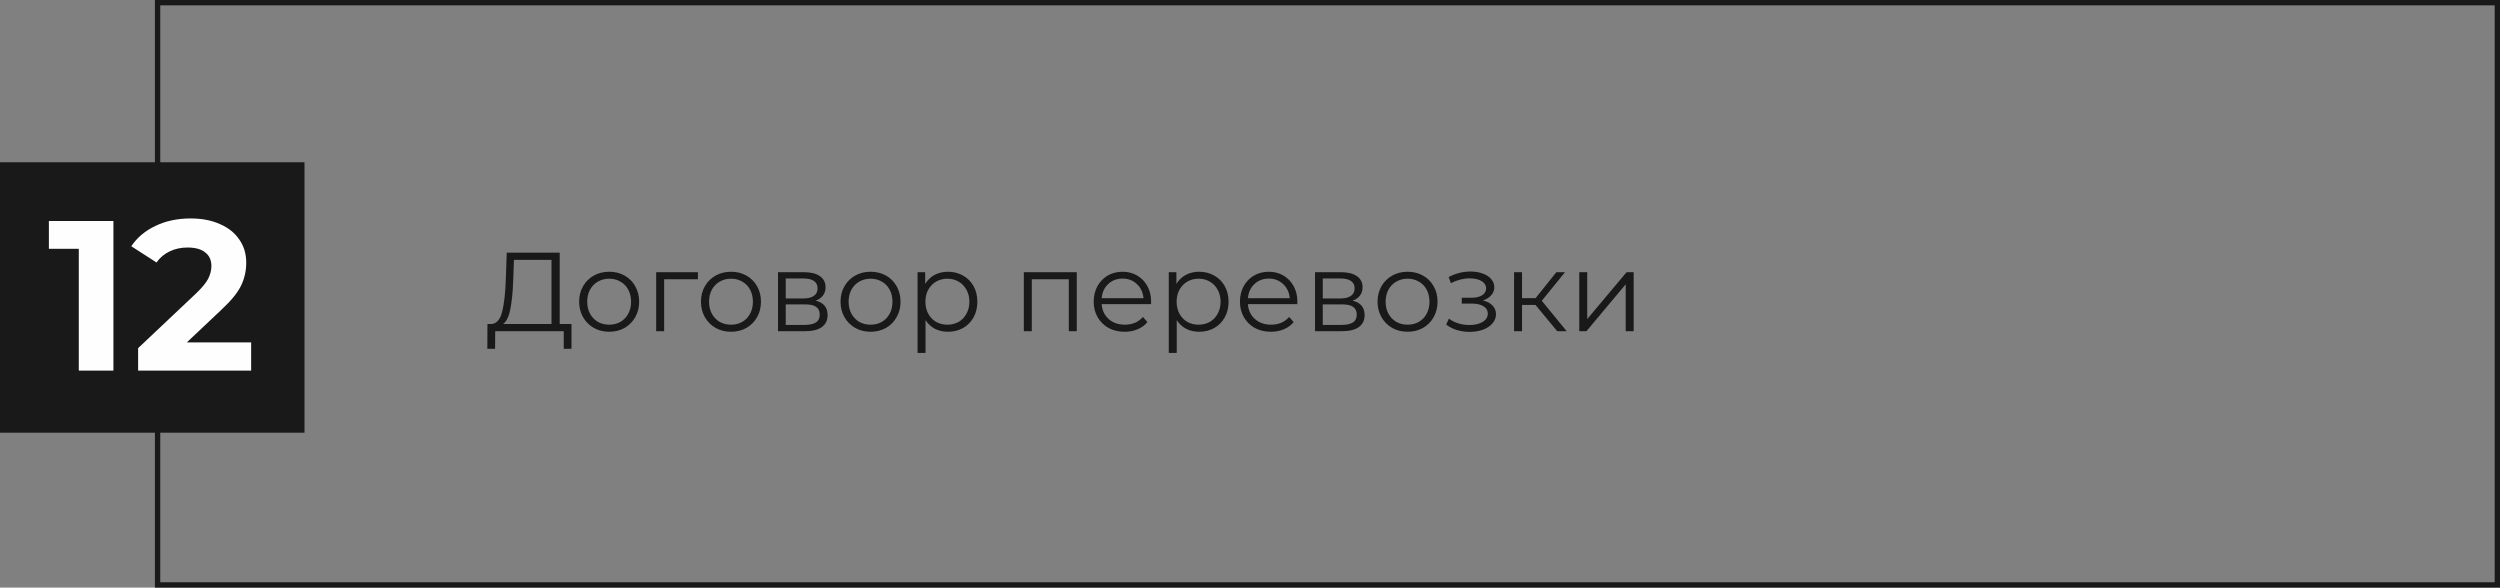
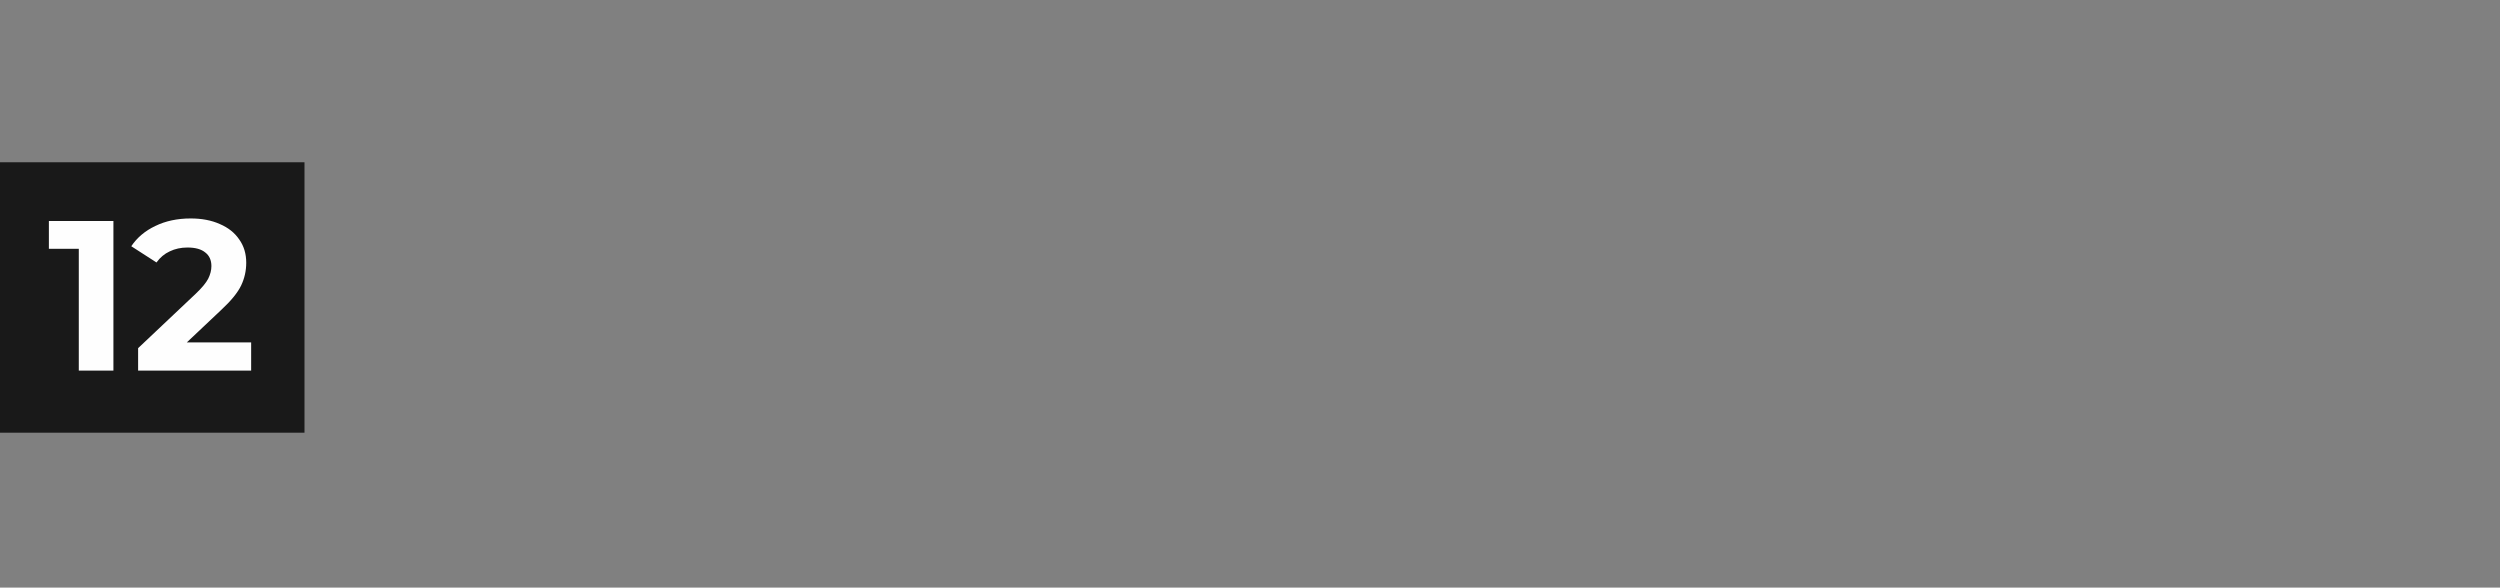
<svg xmlns="http://www.w3.org/2000/svg" width="468" height="110" viewBox="0 0 468 110" fill="none">
  <rect x="0" y="0" width="468" height="110" fill="#808080" stroke="none" />
-   <rect x="29.5" y="0.5" width="438" height="109" stroke="#191919" />
  <rect y="30.375" width="57" height="50.625" fill="#191919" />
  <path d="M21.231 41.375V69.375H14.751V46.575H9.151V41.375H21.231ZM47.015 64.095V69.375H25.855V65.175L36.655 54.975C37.802 53.882 38.575 52.948 38.975 52.175C39.375 51.375 39.575 50.588 39.575 49.815C39.575 48.695 39.188 47.842 38.415 47.255C37.669 46.642 36.562 46.335 35.095 46.335C33.868 46.335 32.762 46.575 31.775 47.055C30.788 47.508 29.962 48.202 29.295 49.135L24.575 46.095C25.669 44.468 27.175 43.202 29.095 42.295C31.015 41.362 33.215 40.895 35.695 40.895C37.775 40.895 39.589 41.242 41.135 41.935C42.709 42.602 43.922 43.562 44.775 44.815C45.655 46.042 46.095 47.495 46.095 49.175C46.095 50.695 45.775 52.122 45.135 53.455C44.495 54.788 43.255 56.308 41.415 58.015L34.975 64.095H47.015Z" fill="#FEFEFE" />
-   <path d="M106.981 60.656V65.297H105.532V62H92.701L92.68 65.297H91.231L91.252 60.656H91.987C92.953 60.6 93.625 59.837 94.003 58.367C94.381 56.883 94.612 54.783 94.696 52.067L94.864 47.3H104.776V60.656H106.981ZM96.082 52.214C96.012 54.454 95.837 56.302 95.557 57.758C95.291 59.2 94.836 60.166 94.192 60.656H103.243V48.644H96.208L96.082 52.214ZM114.043 62.105C112.979 62.105 112.02 61.867 111.166 61.391C110.312 60.901 109.64 60.229 109.15 59.375C108.66 58.521 108.415 57.555 108.415 56.477C108.415 55.399 108.66 54.433 109.15 53.579C109.64 52.725 110.312 52.06 111.166 51.584C112.02 51.108 112.979 50.87 114.043 50.87C115.107 50.87 116.066 51.108 116.92 51.584C117.774 52.06 118.439 52.725 118.915 53.579C119.405 54.433 119.65 55.399 119.65 56.477C119.65 57.555 119.405 58.521 118.915 59.375C118.439 60.229 117.774 60.901 116.92 61.391C116.066 61.867 115.107 62.105 114.043 62.105ZM114.043 60.782C114.827 60.782 115.527 60.607 116.143 60.257C116.773 59.893 117.263 59.382 117.613 58.724C117.963 58.066 118.138 57.317 118.138 56.477C118.138 55.637 117.963 54.888 117.613 54.23C117.263 53.572 116.773 53.068 116.143 52.718C115.527 52.354 114.827 52.172 114.043 52.172C113.259 52.172 112.552 52.354 111.922 52.718C111.306 53.068 110.816 53.572 110.452 54.23C110.102 54.888 109.927 55.637 109.927 56.477C109.927 57.317 110.102 58.066 110.452 58.724C110.816 59.382 111.306 59.893 111.922 60.257C112.552 60.607 113.259 60.782 114.043 60.782ZM130.649 52.277H124.328V62H122.837V50.954H130.649V52.277ZM136.848 62.105C135.784 62.105 134.825 61.867 133.971 61.391C133.117 60.901 132.445 60.229 131.955 59.375C131.465 58.521 131.22 57.555 131.22 56.477C131.22 55.399 131.465 54.433 131.955 53.579C132.445 52.725 133.117 52.06 133.971 51.584C134.825 51.108 135.784 50.87 136.848 50.87C137.912 50.87 138.871 51.108 139.725 51.584C140.579 52.06 141.244 52.725 141.72 53.579C142.21 54.433 142.455 55.399 142.455 56.477C142.455 57.555 142.21 58.521 141.72 59.375C141.244 60.229 140.579 60.901 139.725 61.391C138.871 61.867 137.912 62.105 136.848 62.105ZM136.848 60.782C137.632 60.782 138.332 60.607 138.948 60.257C139.578 59.893 140.068 59.382 140.418 58.724C140.768 58.066 140.943 57.317 140.943 56.477C140.943 55.637 140.768 54.888 140.418 54.23C140.068 53.572 139.578 53.068 138.948 52.718C138.332 52.354 137.632 52.172 136.848 52.172C136.064 52.172 135.357 52.354 134.727 52.718C134.111 53.068 133.621 53.572 133.257 54.23C132.907 54.888 132.732 55.637 132.732 56.477C132.732 57.317 132.907 58.066 133.257 58.724C133.621 59.382 134.111 59.893 134.727 60.257C135.357 60.607 136.064 60.782 136.848 60.782ZM152.677 56.288C154.175 56.638 154.924 57.541 154.924 58.997C154.924 59.963 154.567 60.705 153.853 61.223C153.139 61.741 152.075 62 150.661 62H145.642V50.954H150.514C151.774 50.954 152.761 51.199 153.475 51.689C154.189 52.179 154.546 52.879 154.546 53.789C154.546 54.391 154.378 54.909 154.042 55.343C153.72 55.763 153.265 56.078 152.677 56.288ZM147.091 55.868H150.409C151.263 55.868 151.914 55.707 152.362 55.385C152.824 55.063 153.055 54.594 153.055 53.978C153.055 53.362 152.824 52.9 152.362 52.592C151.914 52.284 151.263 52.13 150.409 52.13H147.091V55.868ZM150.598 60.824C151.55 60.824 152.264 60.67 152.74 60.362C153.216 60.054 153.454 59.571 153.454 58.913C153.454 58.255 153.237 57.772 152.803 57.464C152.369 57.142 151.683 56.981 150.745 56.981H147.091V60.824H150.598ZM162.975 62.105C161.911 62.105 160.952 61.867 160.098 61.391C159.244 60.901 158.572 60.229 158.082 59.375C157.592 58.521 157.347 57.555 157.347 56.477C157.347 55.399 157.592 54.433 158.082 53.579C158.572 52.725 159.244 52.06 160.098 51.584C160.952 51.108 161.911 50.87 162.975 50.87C164.039 50.87 164.998 51.108 165.852 51.584C166.706 52.06 167.371 52.725 167.847 53.579C168.337 54.433 168.582 55.399 168.582 56.477C168.582 57.555 168.337 58.521 167.847 59.375C167.371 60.229 166.706 60.901 165.852 61.391C164.998 61.867 164.039 62.105 162.975 62.105ZM162.975 60.782C163.759 60.782 164.459 60.607 165.075 60.257C165.705 59.893 166.195 59.382 166.545 58.724C166.895 58.066 167.07 57.317 167.07 56.477C167.07 55.637 166.895 54.888 166.545 54.23C166.195 53.572 165.705 53.068 165.075 52.718C164.459 52.354 163.759 52.172 162.975 52.172C162.191 52.172 161.484 52.354 160.854 52.718C160.238 53.068 159.748 53.572 159.384 54.23C159.034 54.888 158.859 55.637 158.859 56.477C158.859 57.317 159.034 58.066 159.384 58.724C159.748 59.382 160.238 59.893 160.854 60.257C161.484 60.607 162.191 60.782 162.975 60.782ZM177.459 50.87C178.495 50.87 179.433 51.108 180.273 51.584C181.113 52.046 181.771 52.704 182.247 53.558C182.723 54.412 182.961 55.385 182.961 56.477C182.961 57.583 182.723 58.563 182.247 59.417C181.771 60.271 181.113 60.936 180.273 61.412C179.447 61.874 178.509 62.105 177.459 62.105C176.563 62.105 175.751 61.923 175.023 61.559C174.309 61.181 173.721 60.635 173.259 59.921V66.074H171.768V50.954H173.196V53.138C173.644 52.41 174.232 51.85 174.96 51.458C175.702 51.066 176.535 50.87 177.459 50.87ZM177.354 60.782C178.124 60.782 178.824 60.607 179.454 60.257C180.084 59.893 180.574 59.382 180.924 58.724C181.288 58.066 181.47 57.317 181.47 56.477C181.47 55.637 181.288 54.895 180.924 54.251C180.574 53.593 180.084 53.082 179.454 52.718C178.824 52.354 178.124 52.172 177.354 52.172C176.57 52.172 175.863 52.354 175.233 52.718C174.617 53.082 174.127 53.593 173.763 54.251C173.413 54.895 173.238 55.637 173.238 56.477C173.238 57.317 173.413 58.066 173.763 58.724C174.127 59.382 174.617 59.893 175.233 60.257C175.863 60.607 176.57 60.782 177.354 60.782ZM201.573 50.954V62H200.082V52.277H193.152V62H191.661V50.954H201.573ZM215.471 56.939H206.231C206.315 58.087 206.756 59.018 207.554 59.732C208.352 60.432 209.36 60.782 210.578 60.782C211.264 60.782 211.894 60.663 212.468 60.425C213.042 60.173 213.539 59.809 213.959 59.333L214.799 60.299C214.309 60.887 213.693 61.335 212.951 61.643C212.223 61.951 211.418 62.105 210.536 62.105C209.402 62.105 208.394 61.867 207.512 61.391C206.644 60.901 205.965 60.229 205.475 59.375C204.985 58.521 204.74 57.555 204.74 56.477C204.74 55.399 204.971 54.433 205.433 53.579C205.909 52.725 206.553 52.06 207.365 51.584C208.191 51.108 209.115 50.87 210.137 50.87C211.159 50.87 212.076 51.108 212.888 51.584C213.7 52.06 214.337 52.725 214.799 53.579C215.261 54.419 215.492 55.385 215.492 56.477L215.471 56.939ZM210.137 52.151C209.073 52.151 208.177 52.494 207.449 53.18C206.735 53.852 206.329 54.734 206.231 55.826H214.064C213.966 54.734 213.553 53.852 212.825 53.18C212.111 52.494 211.215 52.151 210.137 52.151ZM224.484 50.87C225.52 50.87 226.458 51.108 227.298 51.584C228.138 52.046 228.796 52.704 229.272 53.558C229.748 54.412 229.986 55.385 229.986 56.477C229.986 57.583 229.748 58.563 229.272 59.417C228.796 60.271 228.138 60.936 227.298 61.412C226.472 61.874 225.534 62.105 224.484 62.105C223.588 62.105 222.776 61.923 222.048 61.559C221.334 61.181 220.746 60.635 220.284 59.921V66.074H218.793V50.954H220.221V53.138C220.669 52.41 221.257 51.85 221.985 51.458C222.727 51.066 223.56 50.87 224.484 50.87ZM224.379 60.782C225.149 60.782 225.849 60.607 226.479 60.257C227.109 59.893 227.599 59.382 227.949 58.724C228.313 58.066 228.495 57.317 228.495 56.477C228.495 55.637 228.313 54.895 227.949 54.251C227.599 53.593 227.109 53.082 226.479 52.718C225.849 52.354 225.149 52.172 224.379 52.172C223.595 52.172 222.888 52.354 222.258 52.718C221.642 53.082 221.152 53.593 220.788 54.251C220.438 54.895 220.263 55.637 220.263 56.477C220.263 57.317 220.438 58.066 220.788 58.724C221.152 59.382 221.642 59.893 222.258 60.257C222.888 60.607 223.595 60.782 224.379 60.782ZM242.849 56.939H233.609C233.693 58.087 234.134 59.018 234.932 59.732C235.73 60.432 236.738 60.782 237.956 60.782C238.642 60.782 239.272 60.663 239.846 60.425C240.42 60.173 240.917 59.809 241.337 59.333L242.177 60.299C241.687 60.887 241.071 61.335 240.329 61.643C239.601 61.951 238.796 62.105 237.914 62.105C236.78 62.105 235.772 61.867 234.89 61.391C234.022 60.901 233.343 60.229 232.853 59.375C232.363 58.521 232.118 57.555 232.118 56.477C232.118 55.399 232.349 54.433 232.811 53.579C233.287 52.725 233.931 52.06 234.743 51.584C235.569 51.108 236.493 50.87 237.515 50.87C238.537 50.87 239.454 51.108 240.266 51.584C241.078 52.06 241.715 52.725 242.177 53.579C242.639 54.419 242.87 55.385 242.87 56.477L242.849 56.939ZM237.515 52.151C236.451 52.151 235.555 52.494 234.827 53.18C234.113 53.852 233.707 54.734 233.609 55.826H241.442C241.344 54.734 240.931 53.852 240.203 53.18C239.489 52.494 238.593 52.151 237.515 52.151ZM253.206 56.288C254.704 56.638 255.453 57.541 255.453 58.997C255.453 59.963 255.096 60.705 254.382 61.223C253.668 61.741 252.604 62 251.19 62H246.171V50.954H251.043C252.303 50.954 253.29 51.199 254.004 51.689C254.718 52.179 255.075 52.879 255.075 53.789C255.075 54.391 254.907 54.909 254.571 55.343C254.249 55.763 253.794 56.078 253.206 56.288ZM247.62 55.868H250.938C251.792 55.868 252.443 55.707 252.891 55.385C253.353 55.063 253.584 54.594 253.584 53.978C253.584 53.362 253.353 52.9 252.891 52.592C252.443 52.284 251.792 52.13 250.938 52.13H247.62V55.868ZM251.127 60.824C252.079 60.824 252.793 60.67 253.269 60.362C253.745 60.054 253.983 59.571 253.983 58.913C253.983 58.255 253.766 57.772 253.332 57.464C252.898 57.142 252.212 56.981 251.274 56.981H247.62V60.824H251.127ZM263.504 62.105C262.44 62.105 261.481 61.867 260.627 61.391C259.773 60.901 259.101 60.229 258.611 59.375C258.121 58.521 257.876 57.555 257.876 56.477C257.876 55.399 258.121 54.433 258.611 53.579C259.101 52.725 259.773 52.06 260.627 51.584C261.481 51.108 262.44 50.87 263.504 50.87C264.568 50.87 265.527 51.108 266.381 51.584C267.235 52.06 267.9 52.725 268.376 53.579C268.866 54.433 269.111 55.399 269.111 56.477C269.111 57.555 268.866 58.521 268.376 59.375C267.9 60.229 267.235 60.901 266.381 61.391C265.527 61.867 264.568 62.105 263.504 62.105ZM263.504 60.782C264.288 60.782 264.988 60.607 265.604 60.257C266.234 59.893 266.724 59.382 267.074 58.724C267.424 58.066 267.599 57.317 267.599 56.477C267.599 55.637 267.424 54.888 267.074 54.23C266.724 53.572 266.234 53.068 265.604 52.718C264.988 52.354 264.288 52.172 263.504 52.172C262.72 52.172 262.013 52.354 261.383 52.718C260.767 53.068 260.277 53.572 259.913 54.23C259.563 54.888 259.388 55.637 259.388 56.477C259.388 57.317 259.563 58.066 259.913 58.724C260.277 59.382 260.767 59.893 261.383 60.257C262.013 60.607 262.72 60.782 263.504 60.782ZM277.592 56.246C278.376 56.428 278.978 56.743 279.398 57.191C279.832 57.639 280.049 58.185 280.049 58.829C280.049 59.473 279.825 60.047 279.377 60.551C278.943 61.055 278.348 61.447 277.592 61.727C276.836 61.993 276.003 62.126 275.093 62.126C274.295 62.126 273.511 62.014 272.741 61.79C271.971 61.552 271.299 61.209 270.725 60.761L271.229 59.648C271.733 60.026 272.321 60.32 272.993 60.53C273.665 60.74 274.344 60.845 275.03 60.845C276.052 60.845 276.885 60.656 277.529 60.278C278.187 59.886 278.516 59.361 278.516 58.703C278.516 58.115 278.25 57.66 277.718 57.338C277.186 57.002 276.458 56.834 275.534 56.834H273.644V55.742H275.45C276.276 55.742 276.941 55.588 277.445 55.28C277.949 54.958 278.201 54.531 278.201 53.999C278.201 53.411 277.914 52.949 277.34 52.613C276.78 52.277 276.045 52.109 275.135 52.109C273.945 52.109 272.769 52.41 271.607 53.012L271.187 51.857C272.503 51.171 273.868 50.828 275.282 50.828C276.122 50.828 276.878 50.954 277.55 51.206C278.236 51.444 278.768 51.787 279.146 52.235C279.538 52.683 279.734 53.201 279.734 53.789C279.734 54.349 279.538 54.846 279.146 55.28C278.768 55.714 278.25 56.036 277.592 56.246ZM287.445 57.086H284.925V62H283.434V50.954H284.925V55.805H287.466L291.351 50.954H292.968L288.621 56.309L293.283 62H291.519L287.445 57.086ZM295.636 50.954H297.127V59.732L304.498 50.954H305.821V62H304.33V53.222L296.98 62H295.636V50.954Z" fill="#191919" />
</svg>